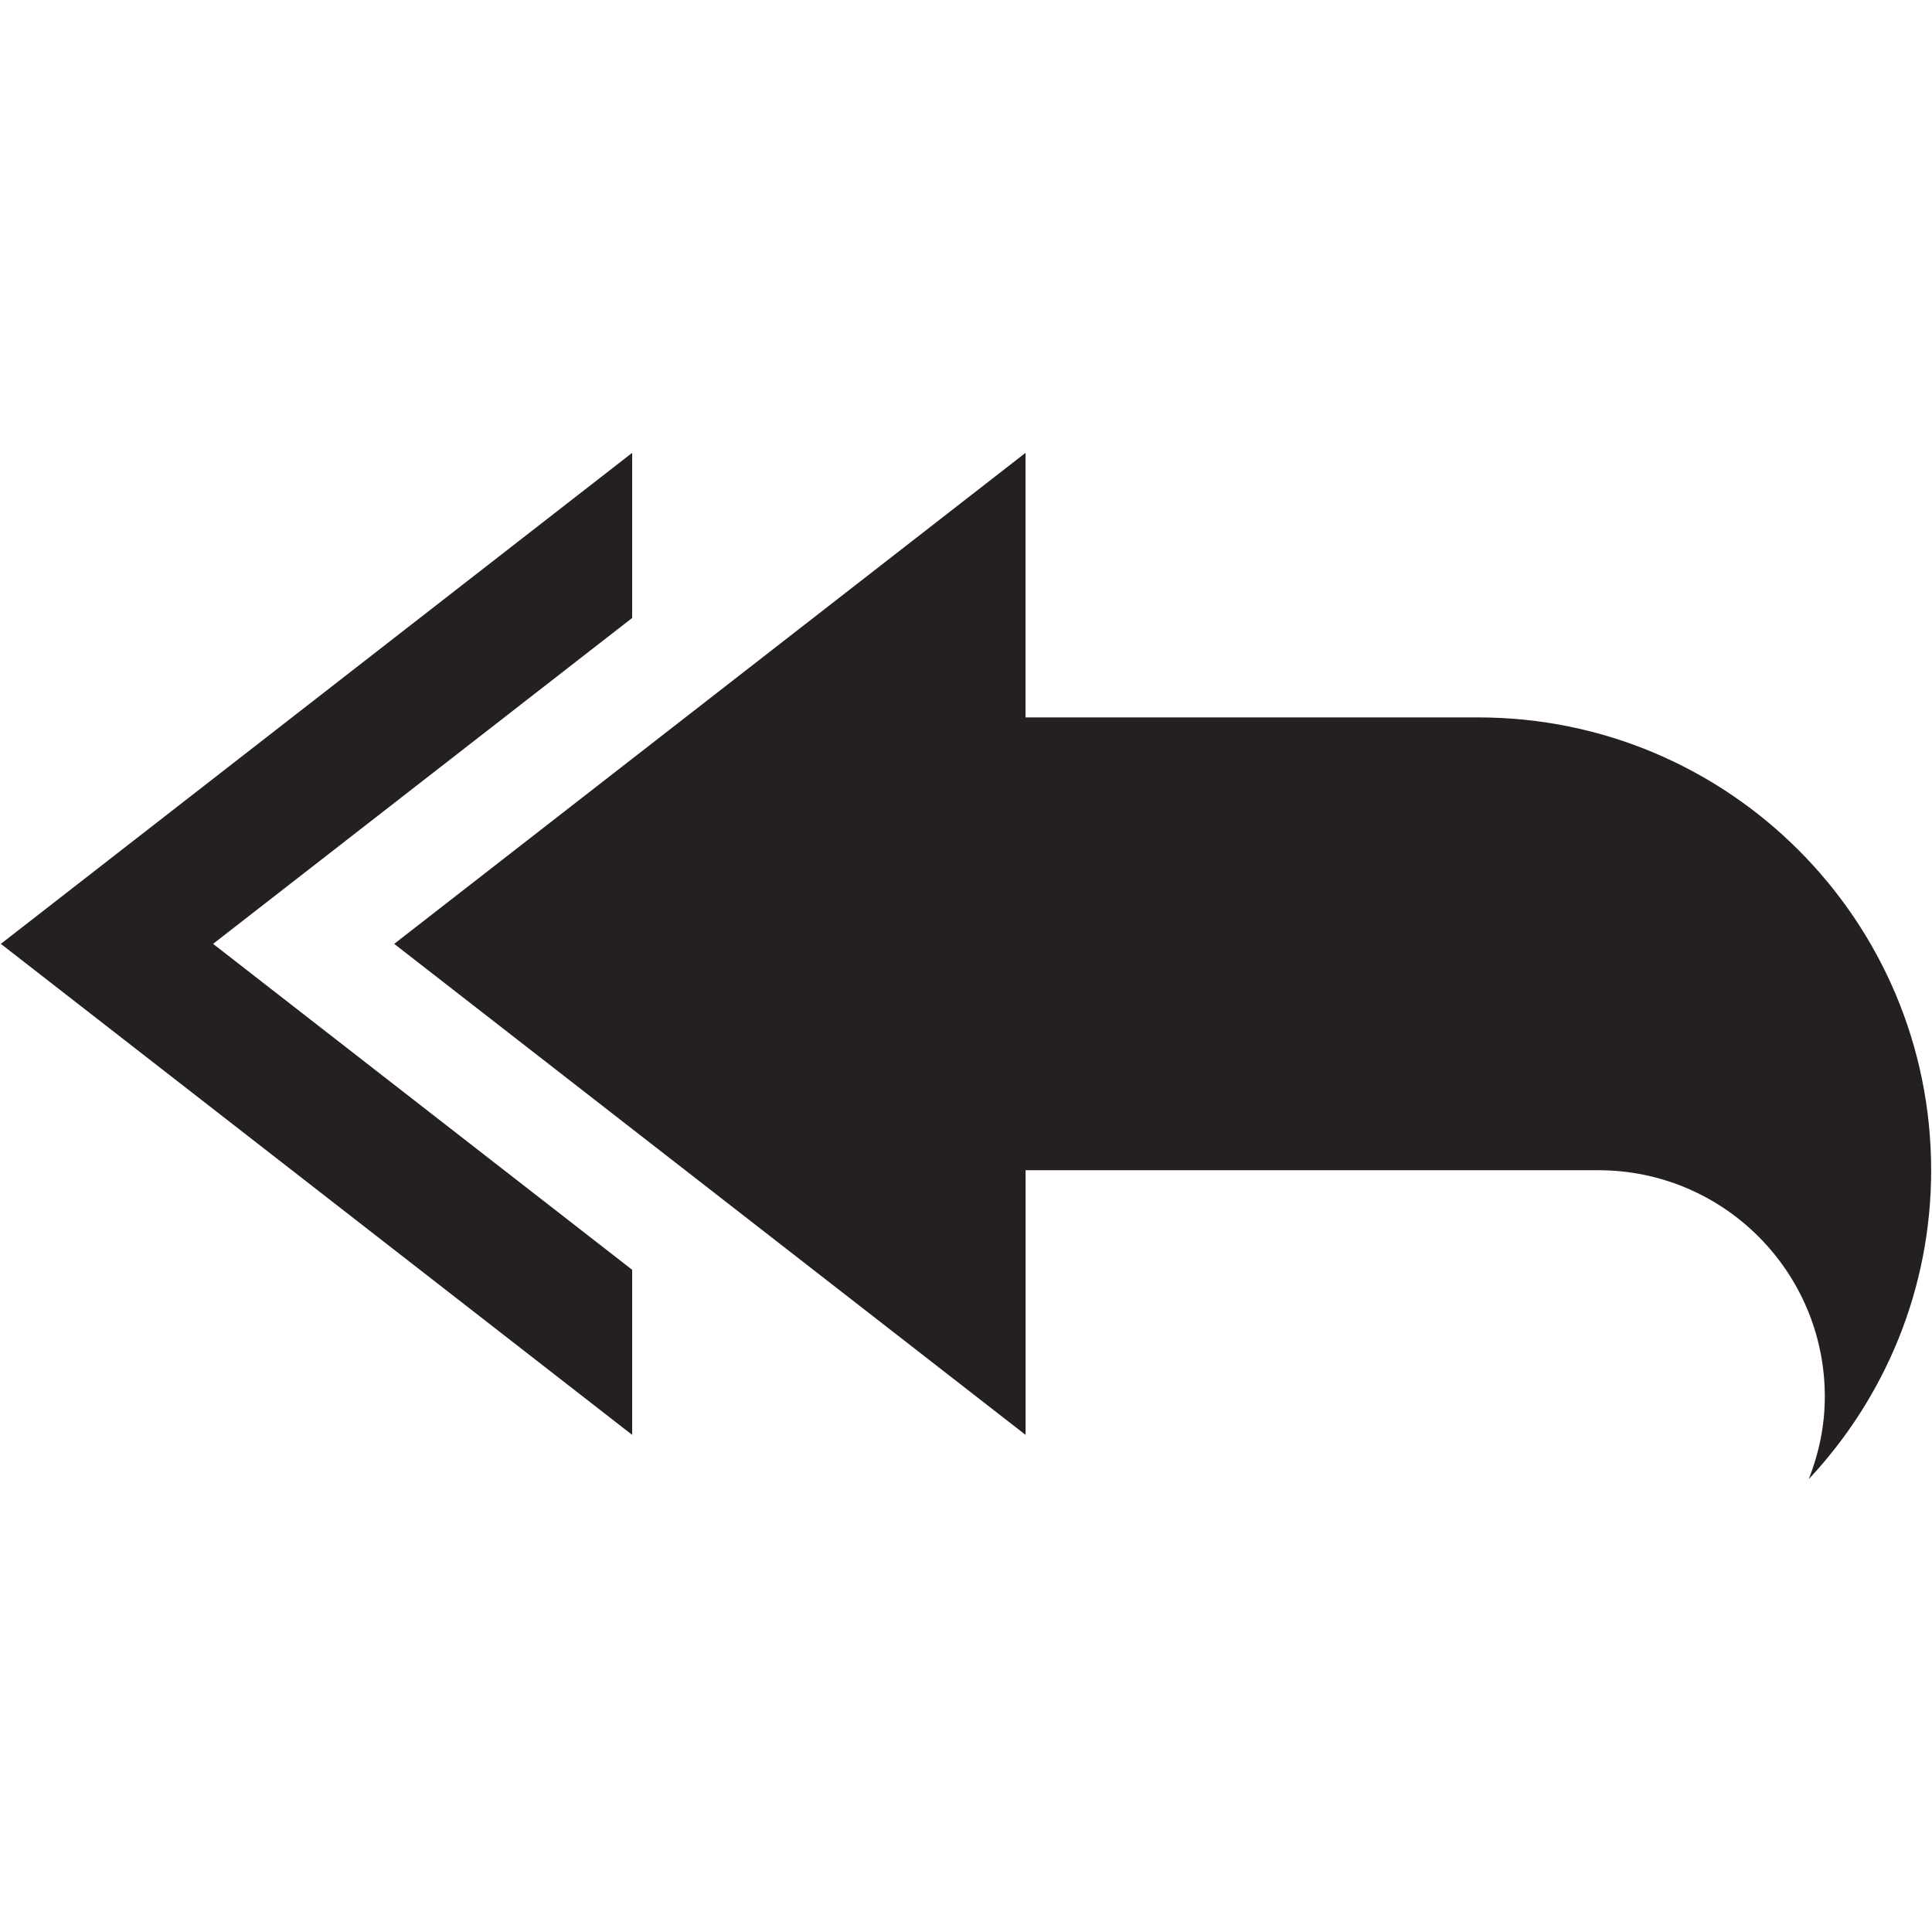
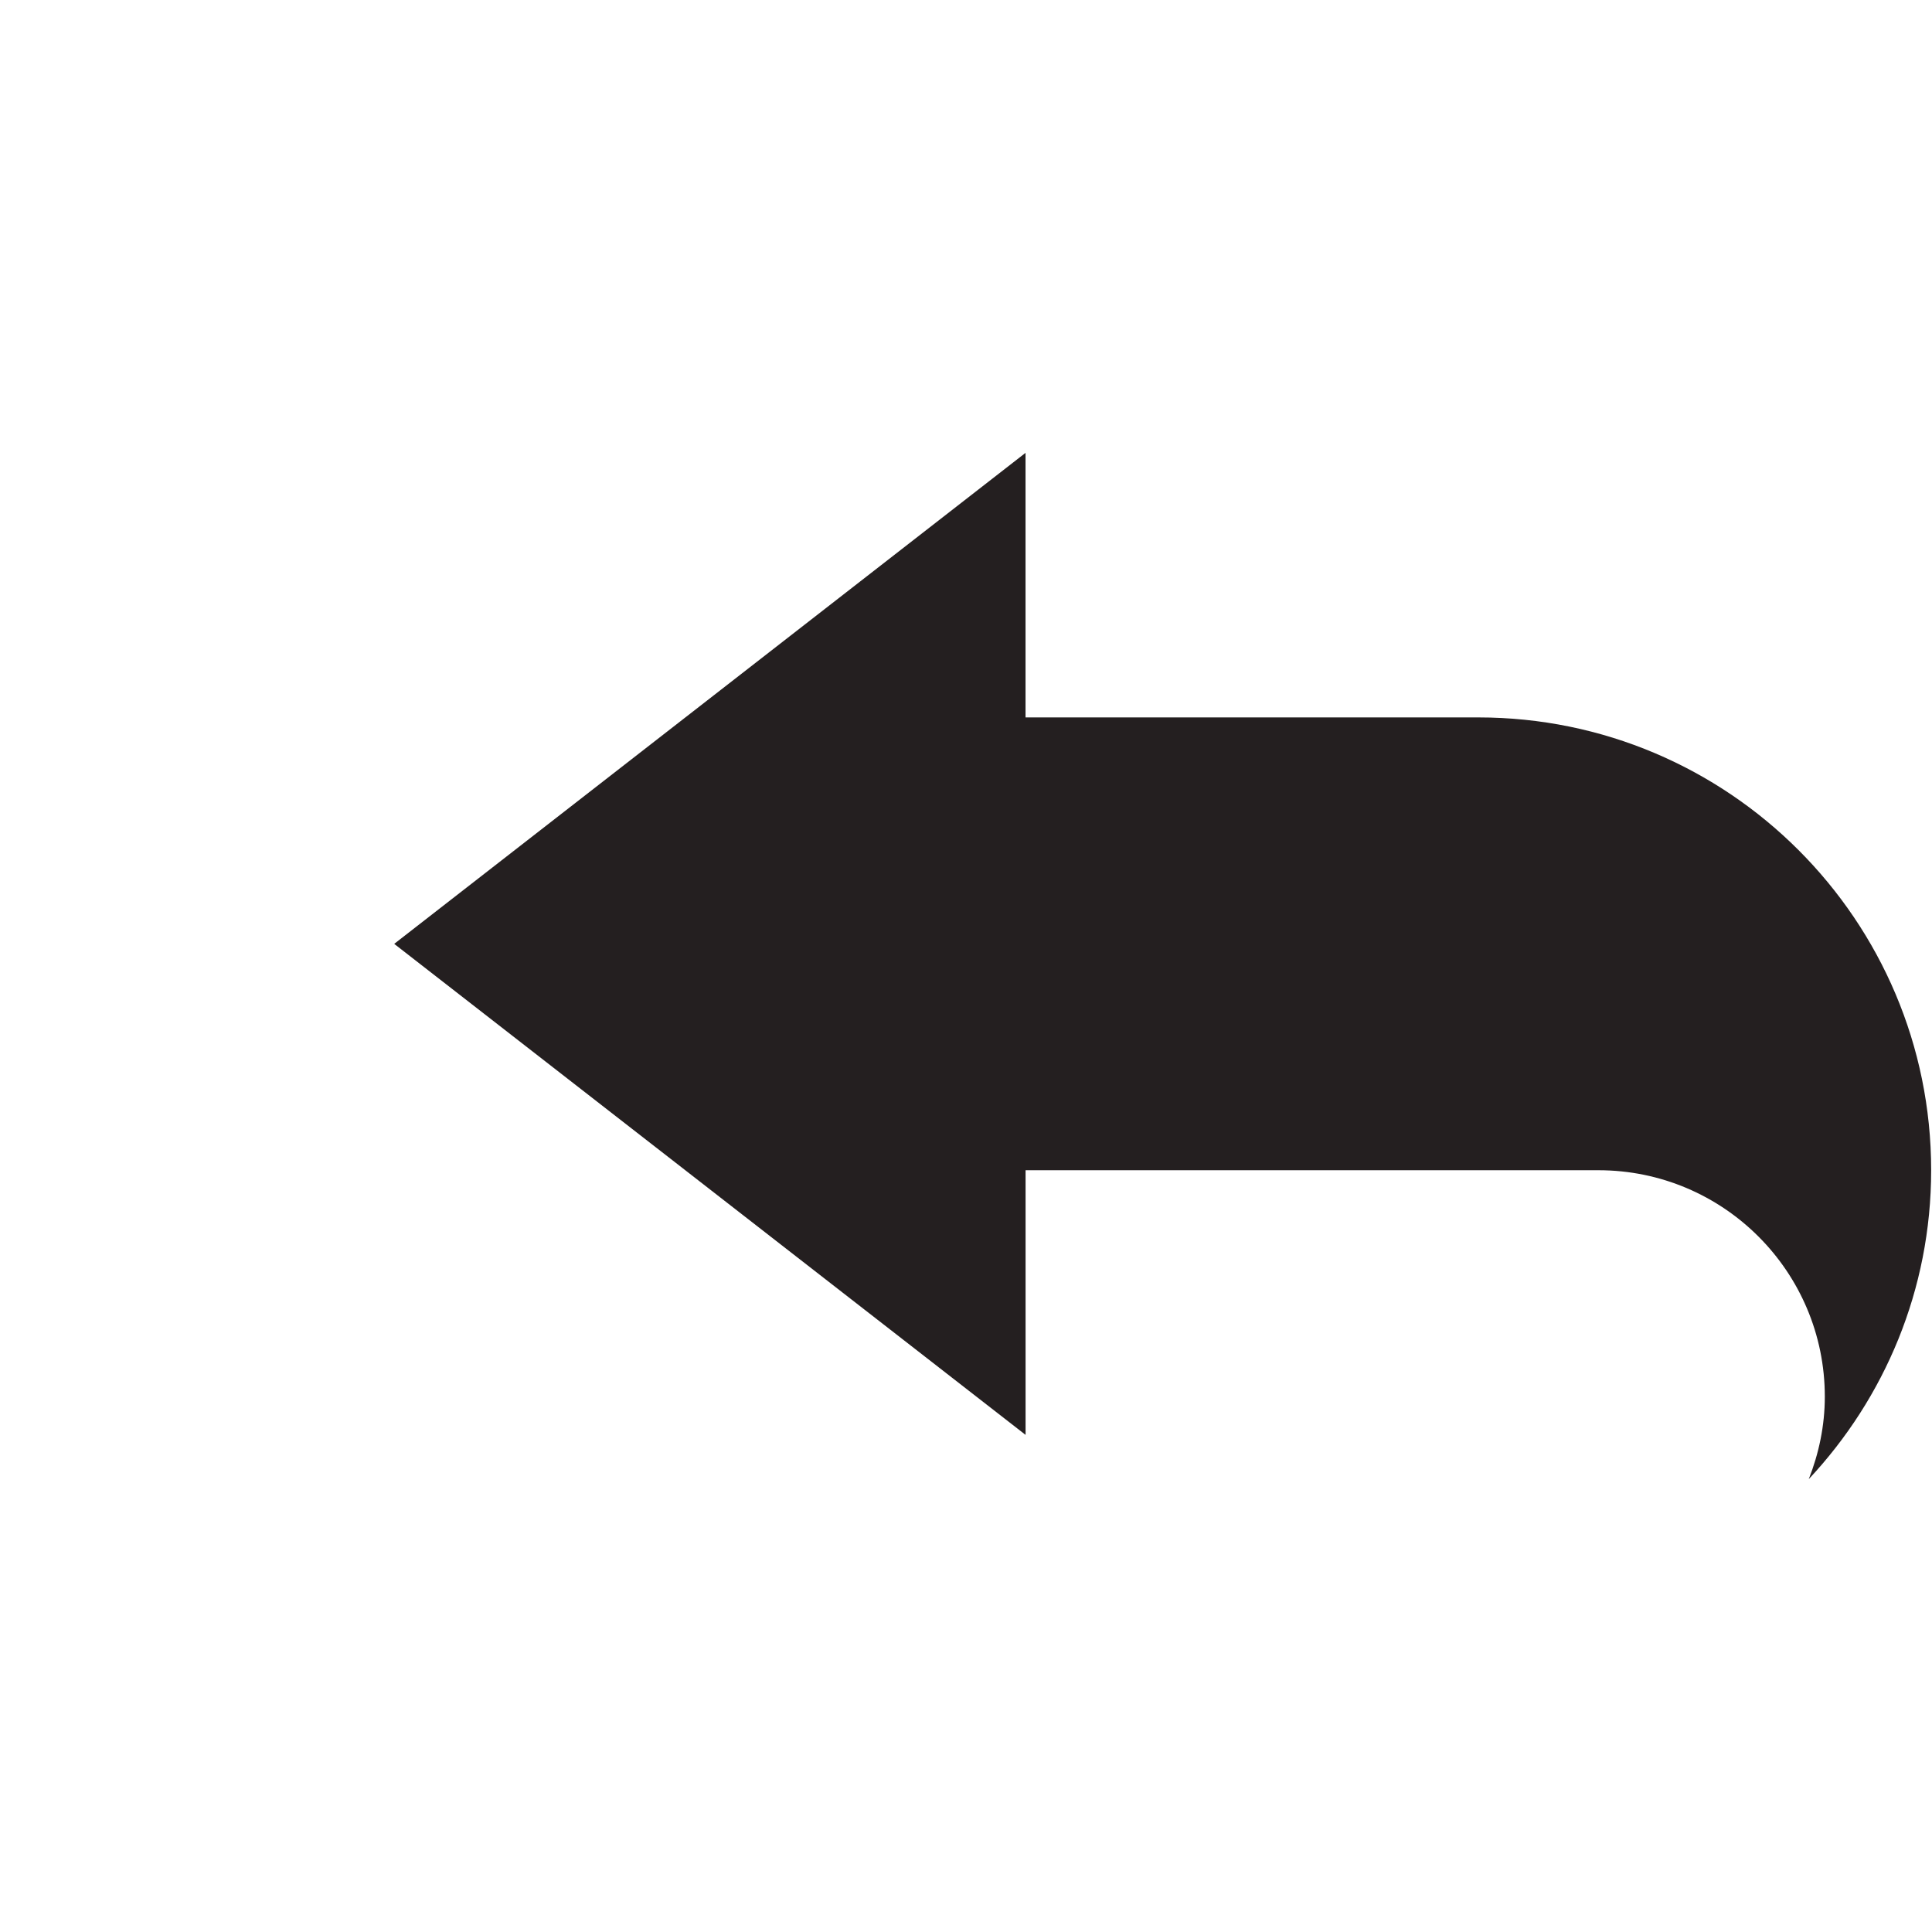
<svg xmlns="http://www.w3.org/2000/svg" width="800px" height="800px" viewBox="0 0 48 48" enable-background="new 0 0 48 48" id="Layer_5" version="1.1" xml:space="preserve">
  <g>
-     <polygon fill="#241F20" points="15.706,15.353 15.706,11.251 0.021,23.45 15.706,35.649 15.706,31.548 5.294,23.45  " />
    <path d="M47.979,29.074c0-6.212-5.038-11.25-11.251-11.25h-0.001H25.479v-6.573L9.794,23.45l15.686,12.199v-6.575   h14.232c3.106,0,5.625,2.52,5.625,5.625c0,0.725-0.148,1.413-0.399,2.05C46.819,34.739,47.979,32.045,47.979,29.074z" fill="#241F20" />
  </g>
</svg>